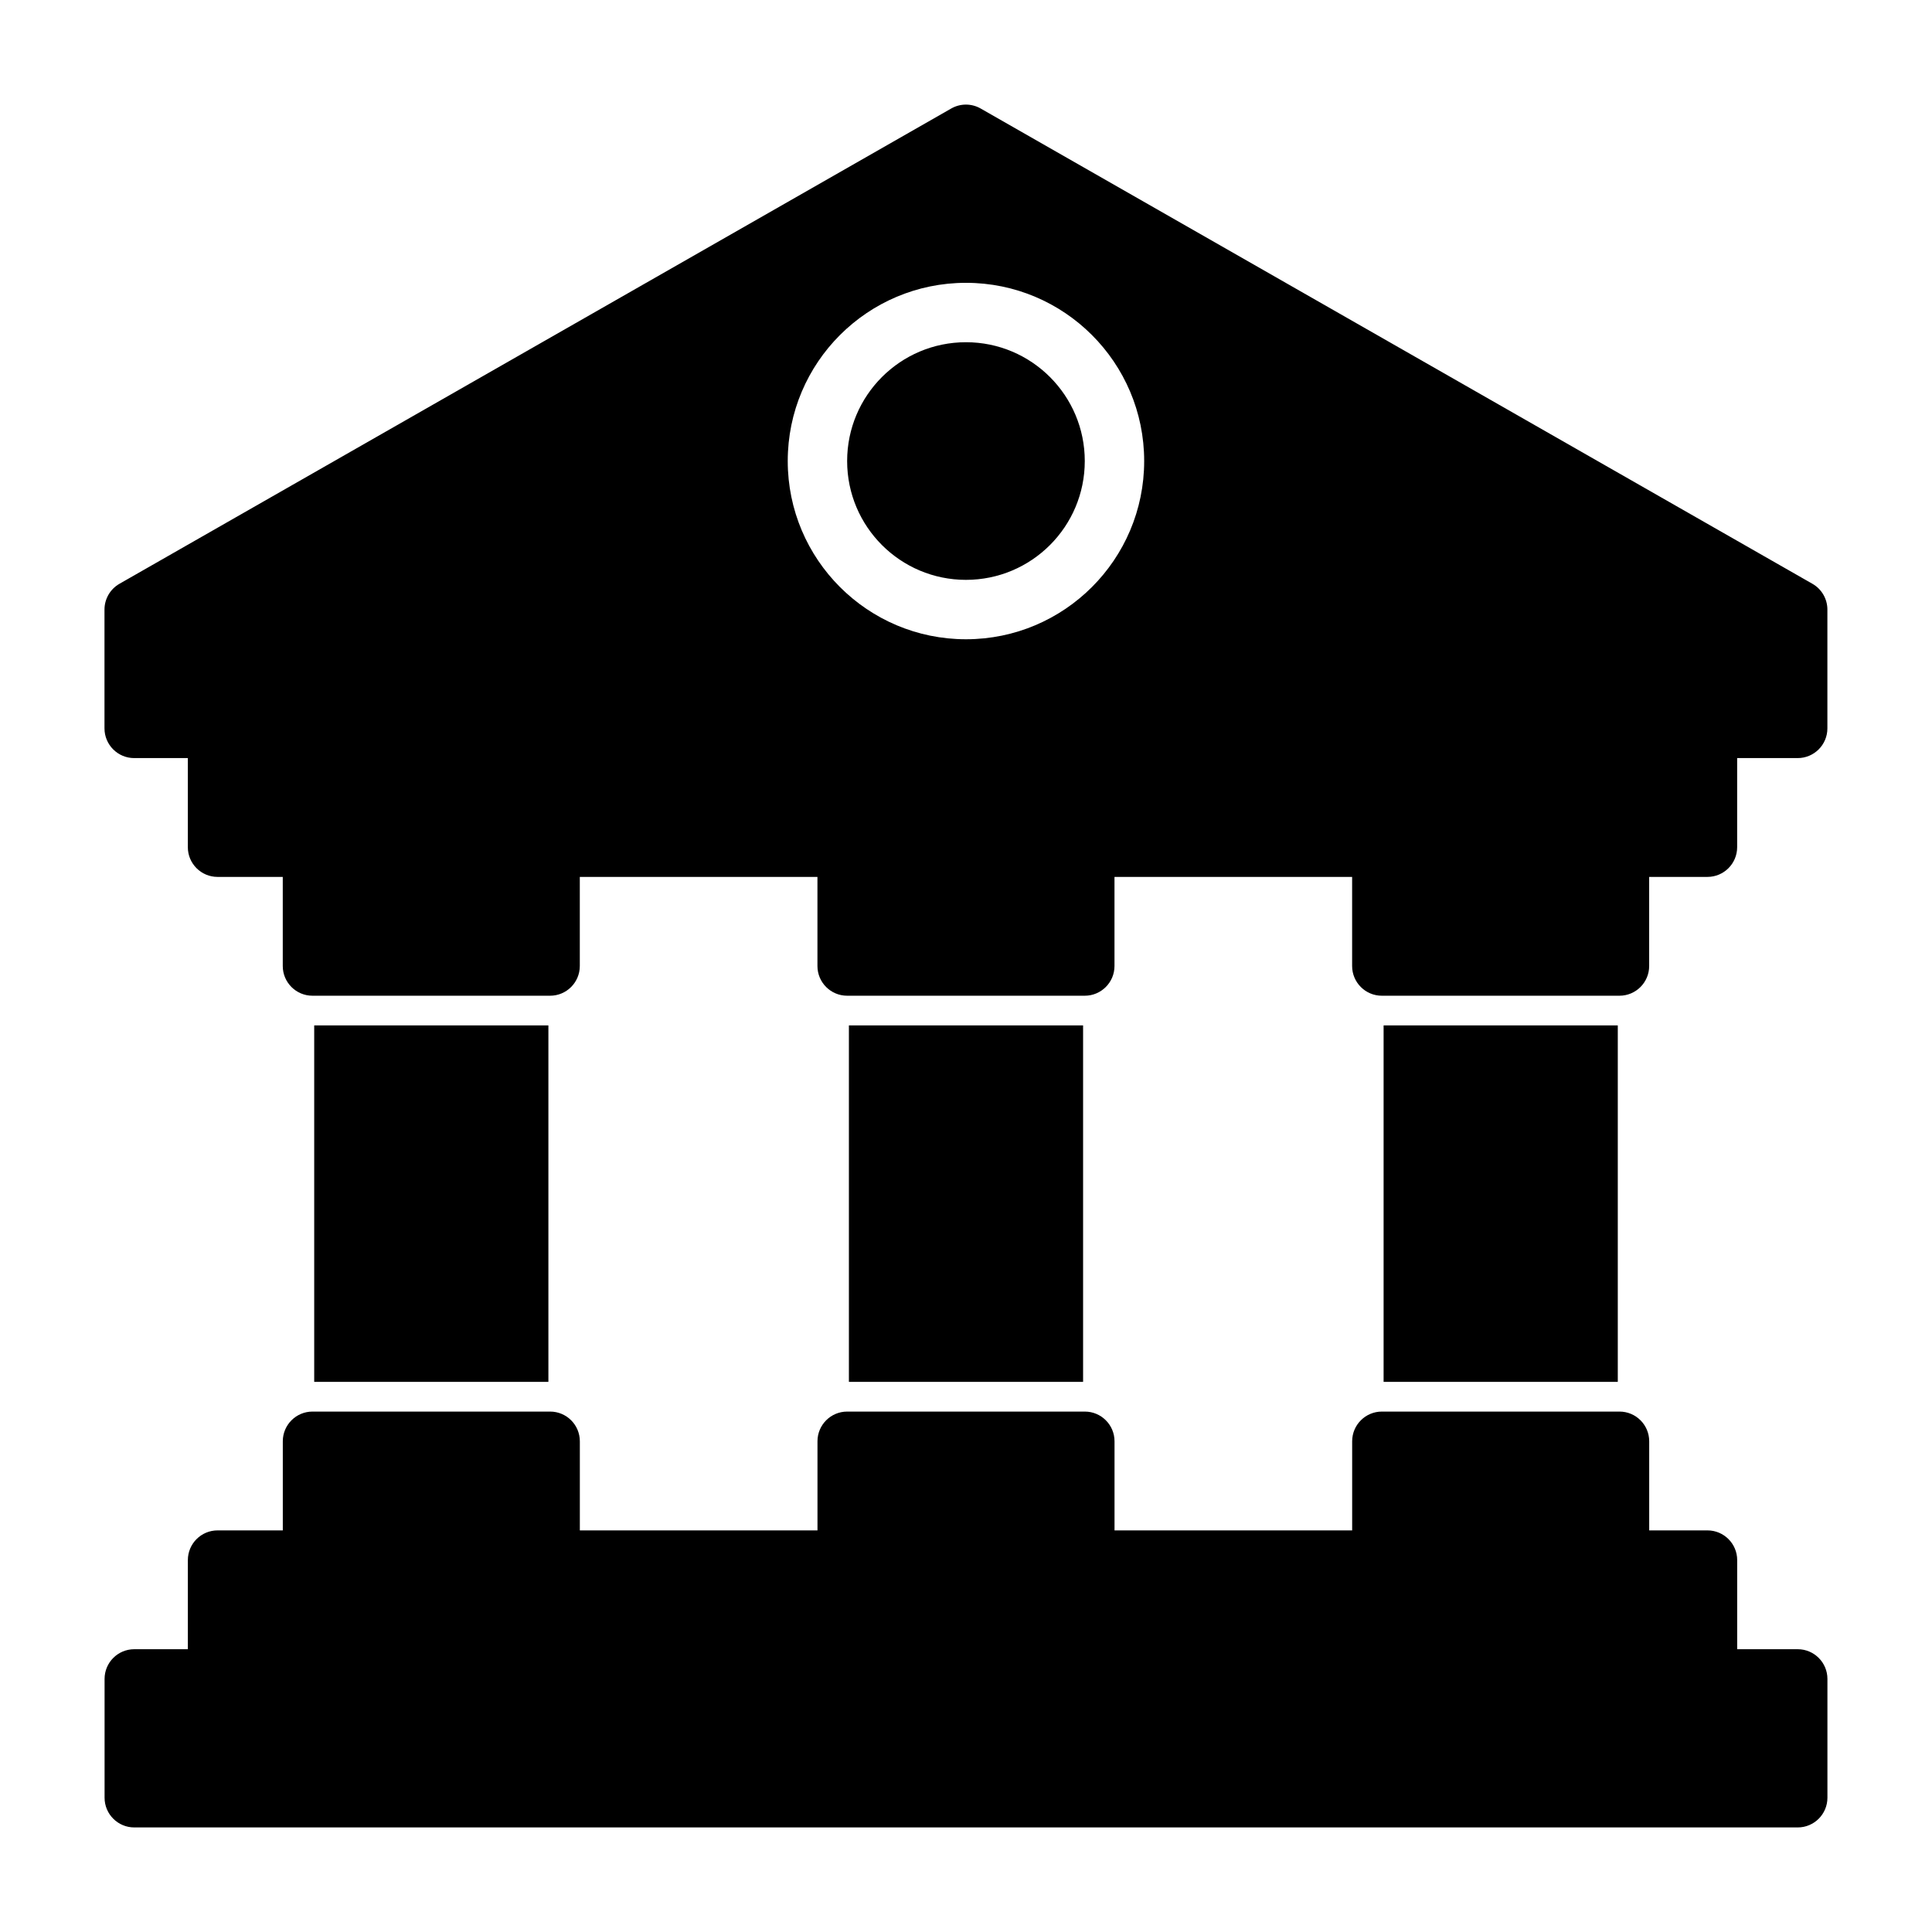
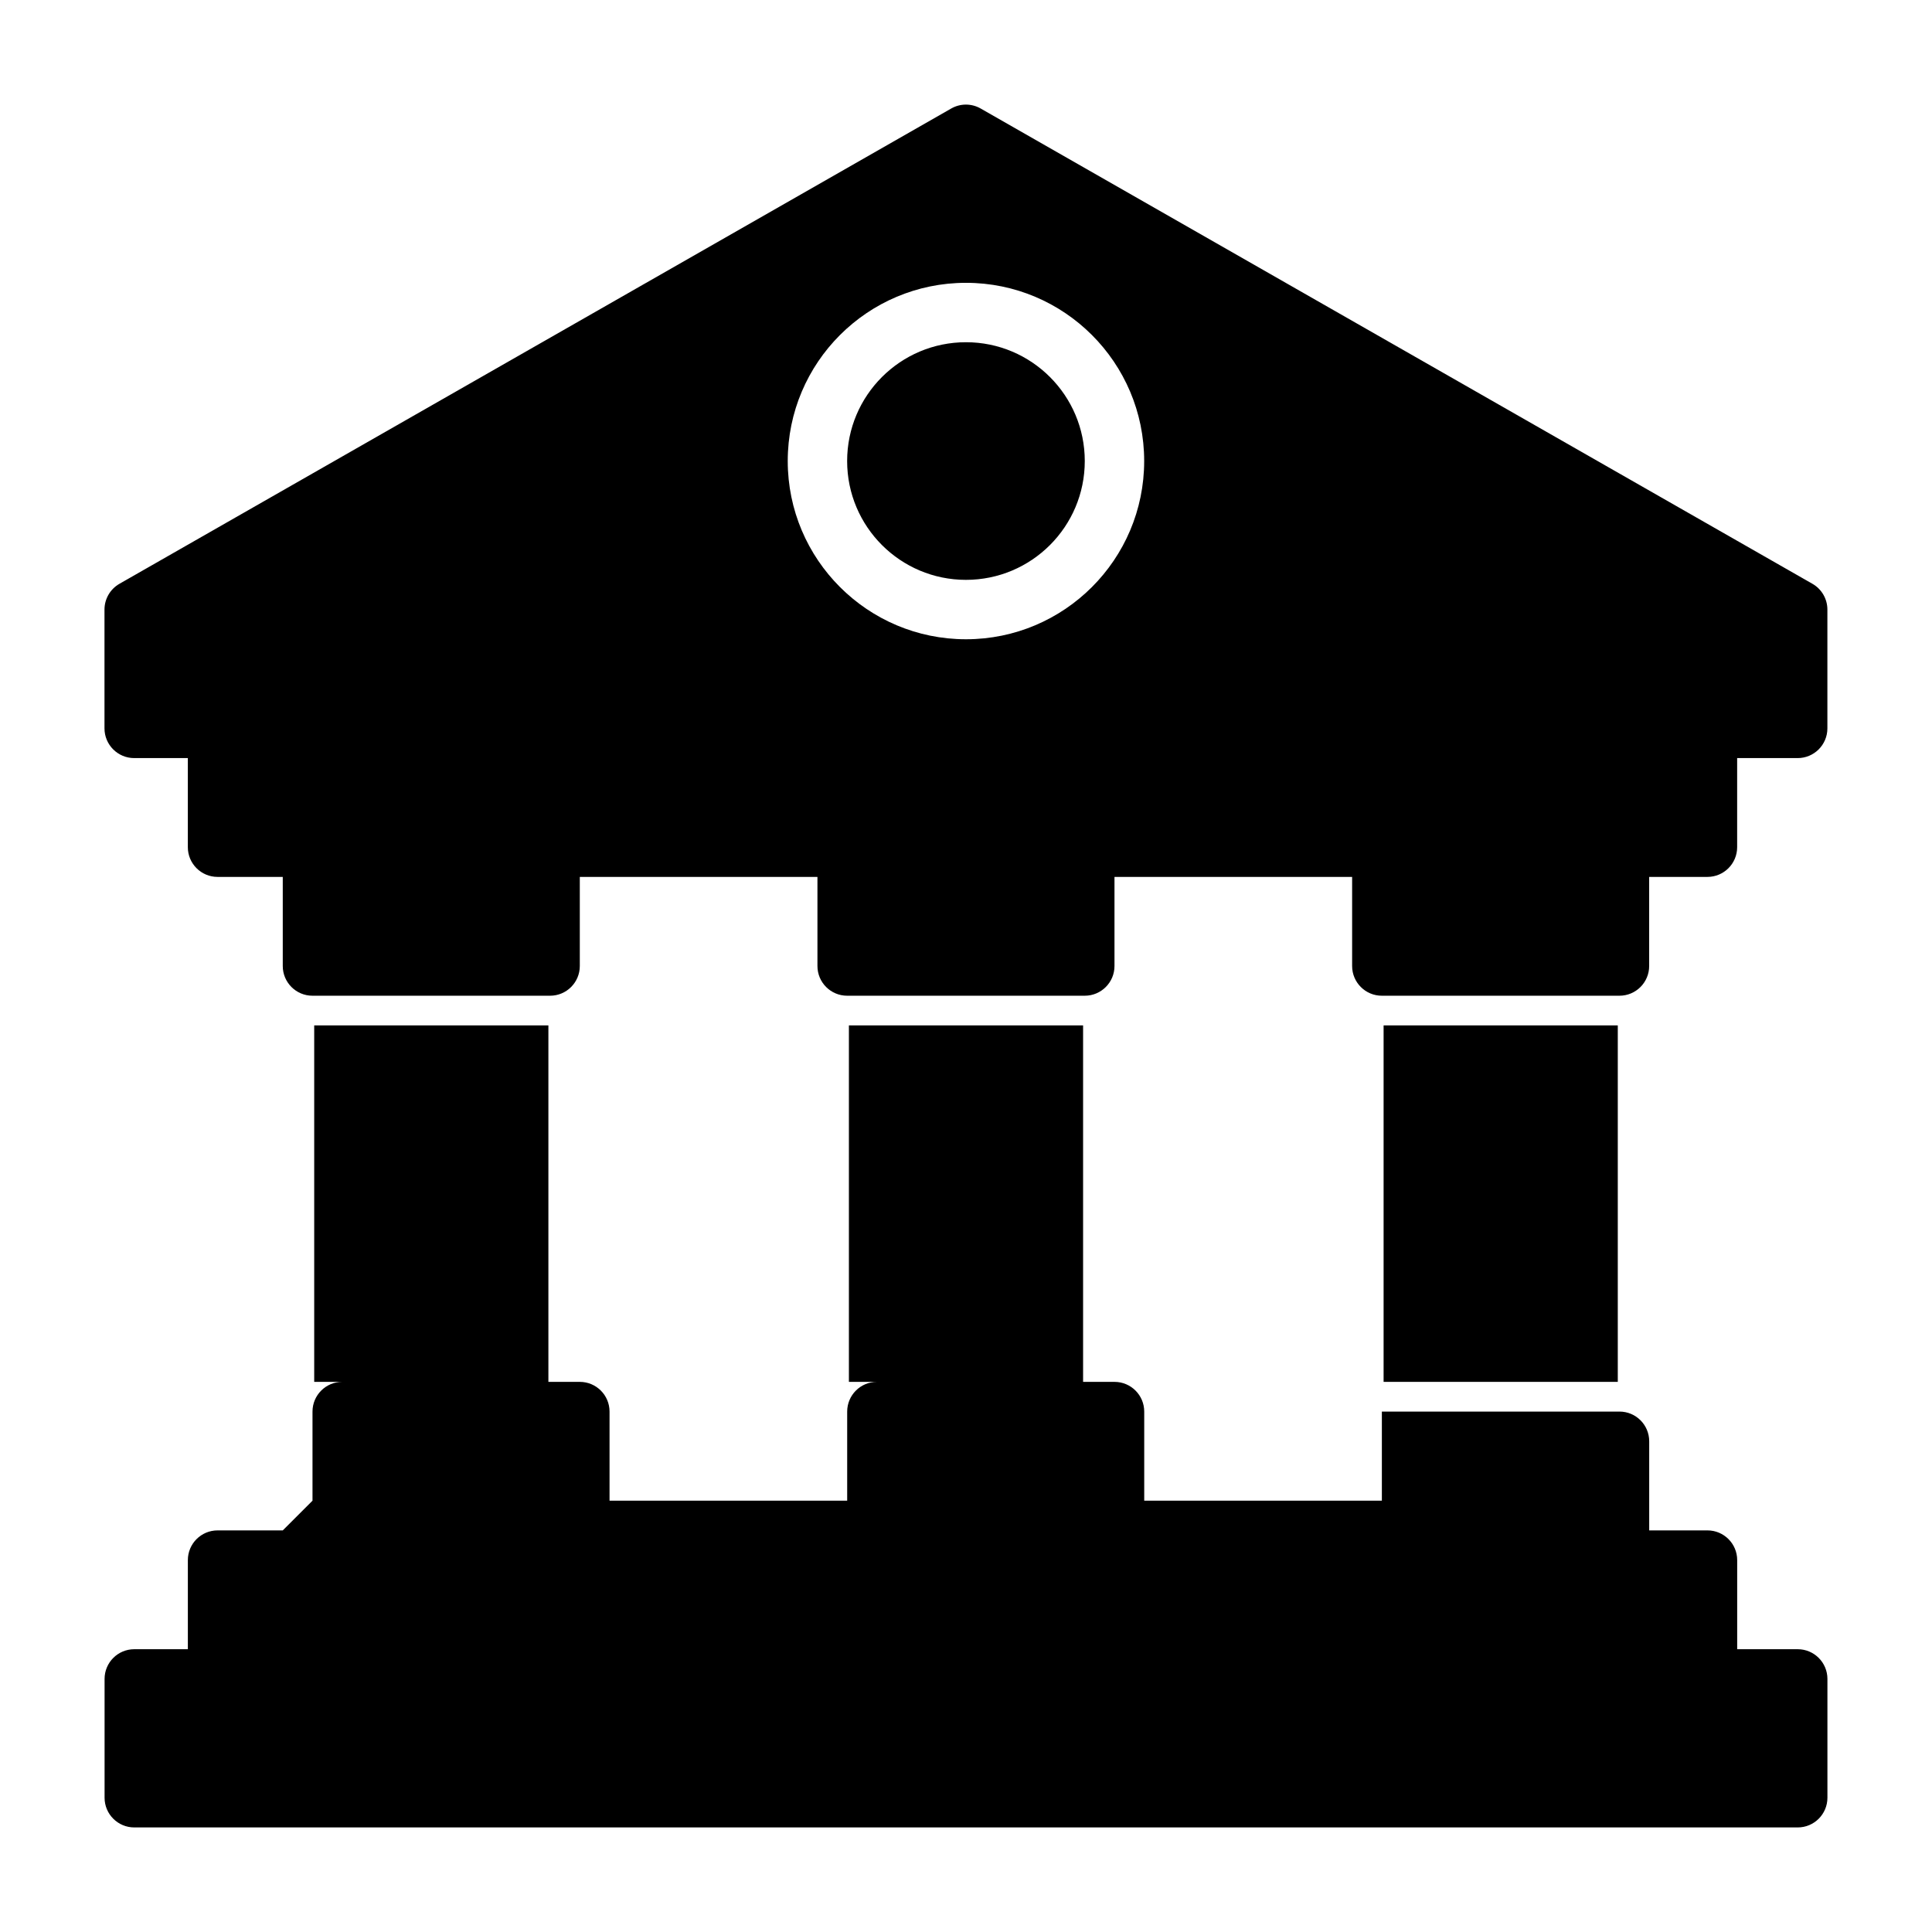
<svg xmlns="http://www.w3.org/2000/svg" fill="#000000" width="800px" height="800px" version="1.1" viewBox="144 144 512 512">
-   <path d="m218.94 549.57h-17.285c-4.344 0-7.871 3.527-7.871 7.871v23.617h-14.199c-4.344 0-7.871 3.527-7.871 7.871v31.488c0 4.344 3.527 7.871 7.871 7.871h440.83c4.344 0 7.871-3.527 7.871-7.871v-31.488c0-4.344-3.527-7.871-7.871-7.871h-16.043v-23.617c0-4.344-3.527-7.871-7.871-7.871h-15.445v-23.617c0-4.344-3.527-7.871-7.871-7.871h-62.977c-4.344 0-7.871 3.527-7.871 7.871v23.617h-62.977v-23.617c0-4.344-3.527-7.871-7.871-7.871h-62.977c-4.344 0-7.871 3.527-7.871 7.871v23.617h-62.977v-23.617c0-4.344-3.527-7.871-7.871-7.871h-62.977c-4.344 0-7.871 3.527-7.871 7.871v23.617zm353.79-39.359h-62.062v-94.465h62.062zm-141.7 0h-62.062v-94.465h62.062zm-141.7 0h-62.062v-94.465h62.062zm-95.551-165.31v23.617c0 4.344 3.527 7.871 7.871 7.871h17.285v23.617c0 4.344 3.527 7.871 7.871 7.871h62.977c4.344 0 7.871-3.527 7.871-7.871v-23.617h62.977v23.617c0 4.344 3.527 7.871 7.871 7.871h62.977c4.344 0 7.871-3.527 7.871-7.871v-23.617h62.977v23.617c0 4.344 3.527 7.871 7.871 7.871h62.977c4.344 0 7.871-3.527 7.871-7.871v-23.617h15.445c4.344 0 7.871-3.527 7.871-7.871v-23.617h16.043c4.344 0 7.871-3.527 7.871-7.871v-31.488c0-2.816-1.512-5.434-3.969-6.832l-220.42-125.95c-2.426-1.387-5.383-1.387-7.809 0l-220.42 125.95c-2.457 1.402-3.969 4.016-3.969 6.832v31.488c0 4.344 3.527 7.871 7.871 7.871zm206.21-125.95c-26.07 0-47.23 21.16-47.23 47.23s21.16 47.23 47.23 47.23 47.23-21.16 47.23-47.23-21.16-47.23-47.23-47.23zm0 15.742c17.383 0 31.488 14.105 31.488 31.488s-14.105 31.488-31.488 31.488-31.488-14.105-31.488-31.488 14.105-31.488 31.488-31.488z" fill-rule="evenodd" />
+   <path d="m218.94 549.57h-17.285c-4.344 0-7.871 3.527-7.871 7.871v23.617h-14.199c-4.344 0-7.871 3.527-7.871 7.871v31.488c0 4.344 3.527 7.871 7.871 7.871h440.83c4.344 0 7.871-3.527 7.871-7.871v-31.488c0-4.344-3.527-7.871-7.871-7.871h-16.043v-23.617c0-4.344-3.527-7.871-7.871-7.871h-15.445v-23.617c0-4.344-3.527-7.871-7.871-7.871h-62.977v23.617h-62.977v-23.617c0-4.344-3.527-7.871-7.871-7.871h-62.977c-4.344 0-7.871 3.527-7.871 7.871v23.617h-62.977v-23.617c0-4.344-3.527-7.871-7.871-7.871h-62.977c-4.344 0-7.871 3.527-7.871 7.871v23.617zm353.79-39.359h-62.062v-94.465h62.062zm-141.7 0h-62.062v-94.465h62.062zm-141.7 0h-62.062v-94.465h62.062zm-95.551-165.31v23.617c0 4.344 3.527 7.871 7.871 7.871h17.285v23.617c0 4.344 3.527 7.871 7.871 7.871h62.977c4.344 0 7.871-3.527 7.871-7.871v-23.617h62.977v23.617c0 4.344 3.527 7.871 7.871 7.871h62.977c4.344 0 7.871-3.527 7.871-7.871v-23.617h62.977v23.617c0 4.344 3.527 7.871 7.871 7.871h62.977c4.344 0 7.871-3.527 7.871-7.871v-23.617h15.445c4.344 0 7.871-3.527 7.871-7.871v-23.617h16.043c4.344 0 7.871-3.527 7.871-7.871v-31.488c0-2.816-1.512-5.434-3.969-6.832l-220.42-125.95c-2.426-1.387-5.383-1.387-7.809 0l-220.42 125.95c-2.457 1.402-3.969 4.016-3.969 6.832v31.488c0 4.344 3.527 7.871 7.871 7.871zm206.21-125.95c-26.07 0-47.23 21.16-47.23 47.23s21.16 47.23 47.23 47.23 47.23-21.16 47.23-47.23-21.16-47.23-47.23-47.23zm0 15.742c17.383 0 31.488 14.105 31.488 31.488s-14.105 31.488-31.488 31.488-31.488-14.105-31.488-31.488 14.105-31.488 31.488-31.488z" fill-rule="evenodd" />
</svg>